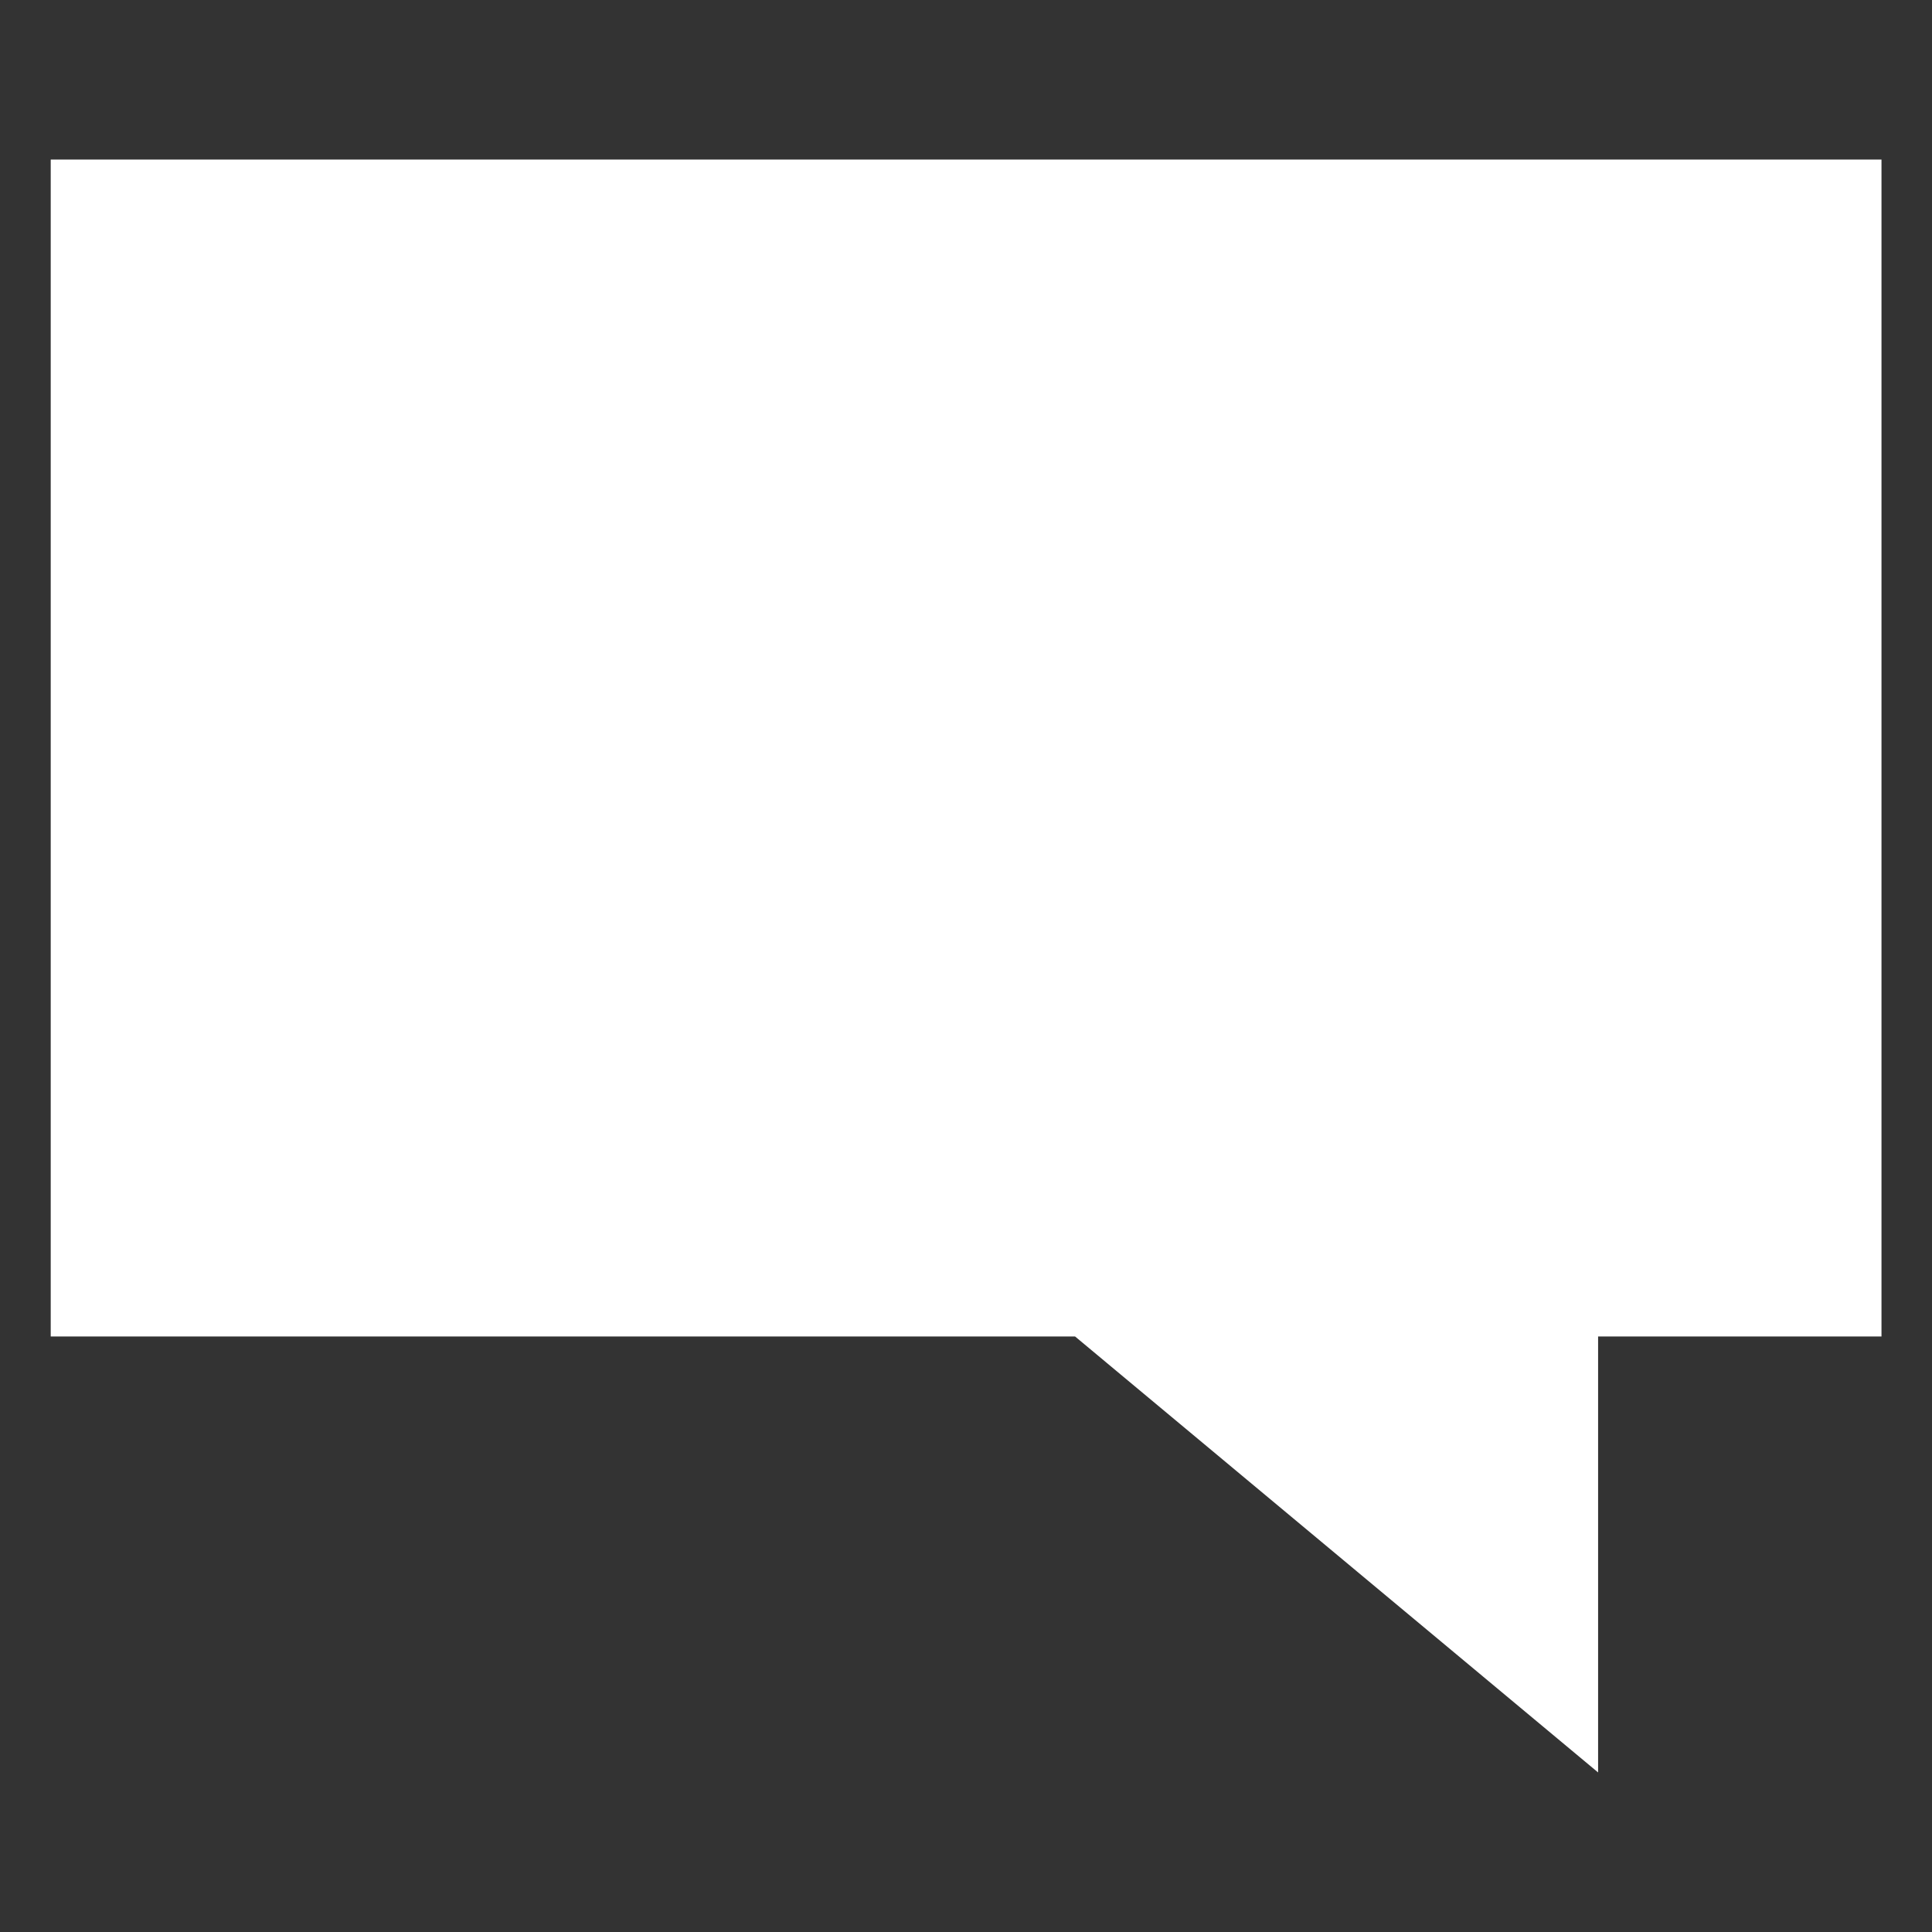
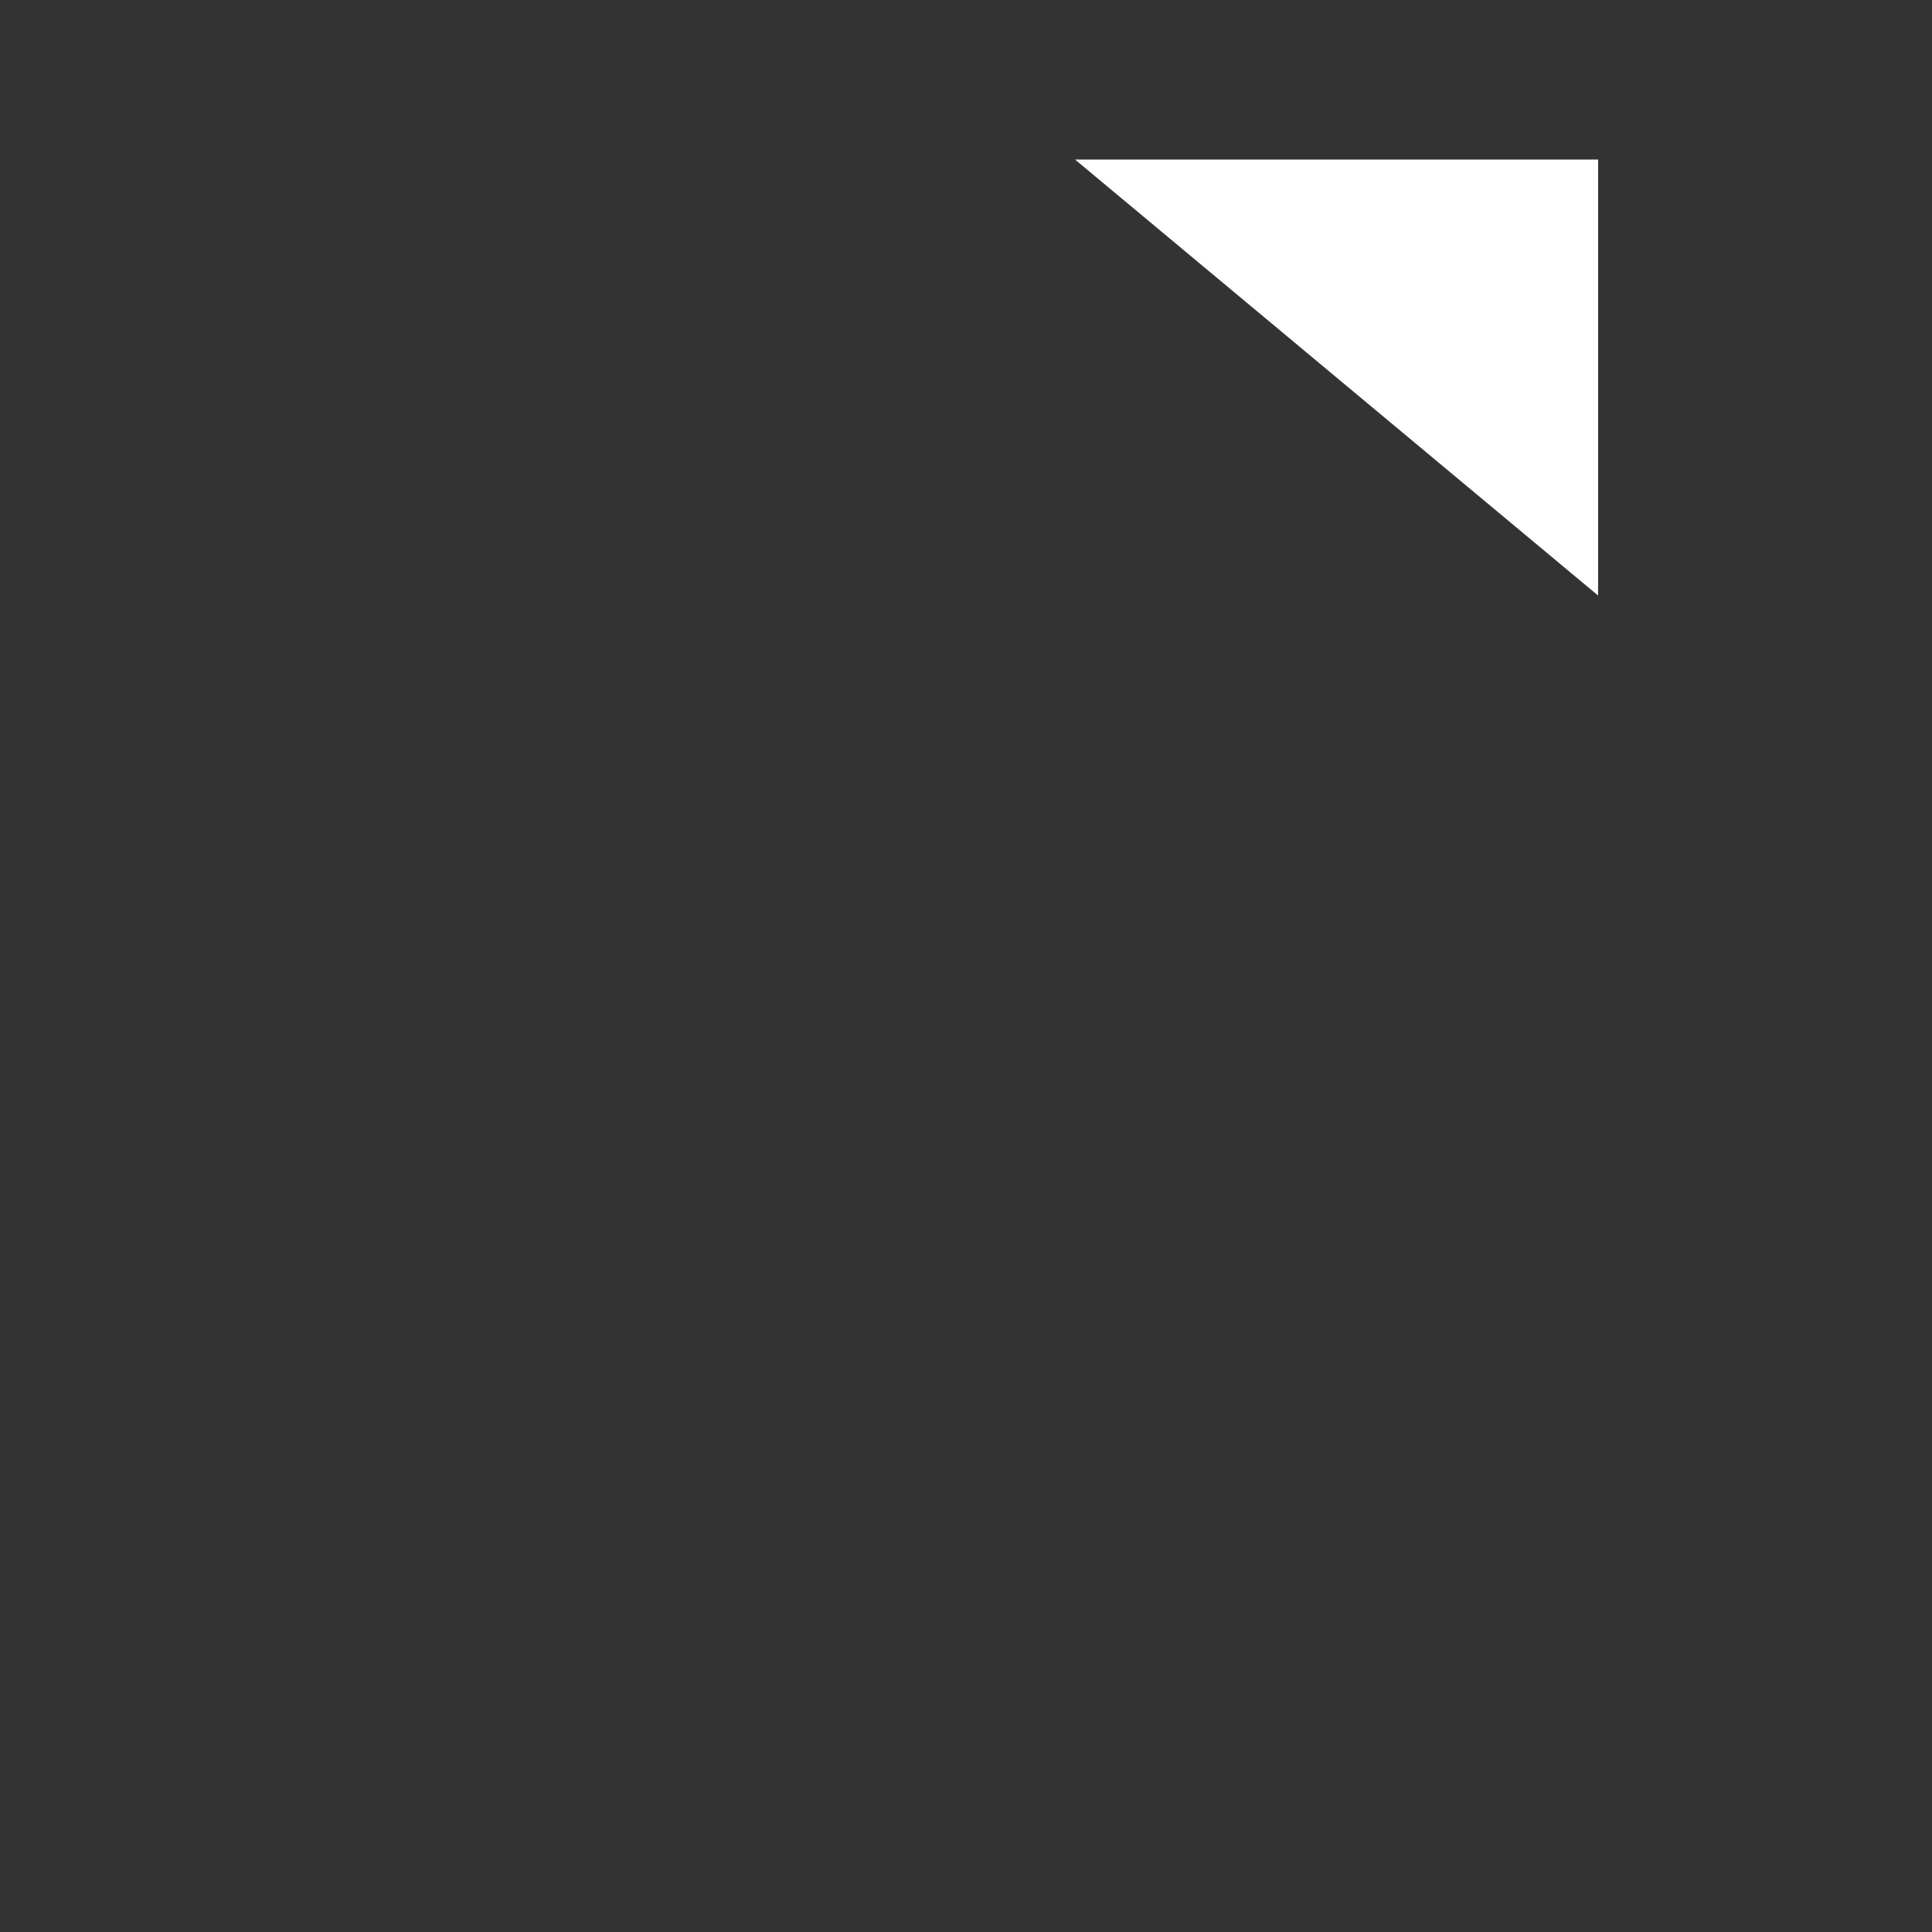
<svg xmlns="http://www.w3.org/2000/svg" id="a" viewBox="0 0 91.42 91.42">
  <rect x="0" y="0" width="91.42" height="91.42" fill="#333333" stroke="none" />
-   <path d="M2.4,7.55v55.69h48.47l24.75,20.63v-20.63h13.41V7.55H2.4Z" fill="#fff" />
+   <path d="M2.4,7.55h48.47l24.75,20.63v-20.63h13.41V7.55H2.4Z" fill="#fff" />
</svg>